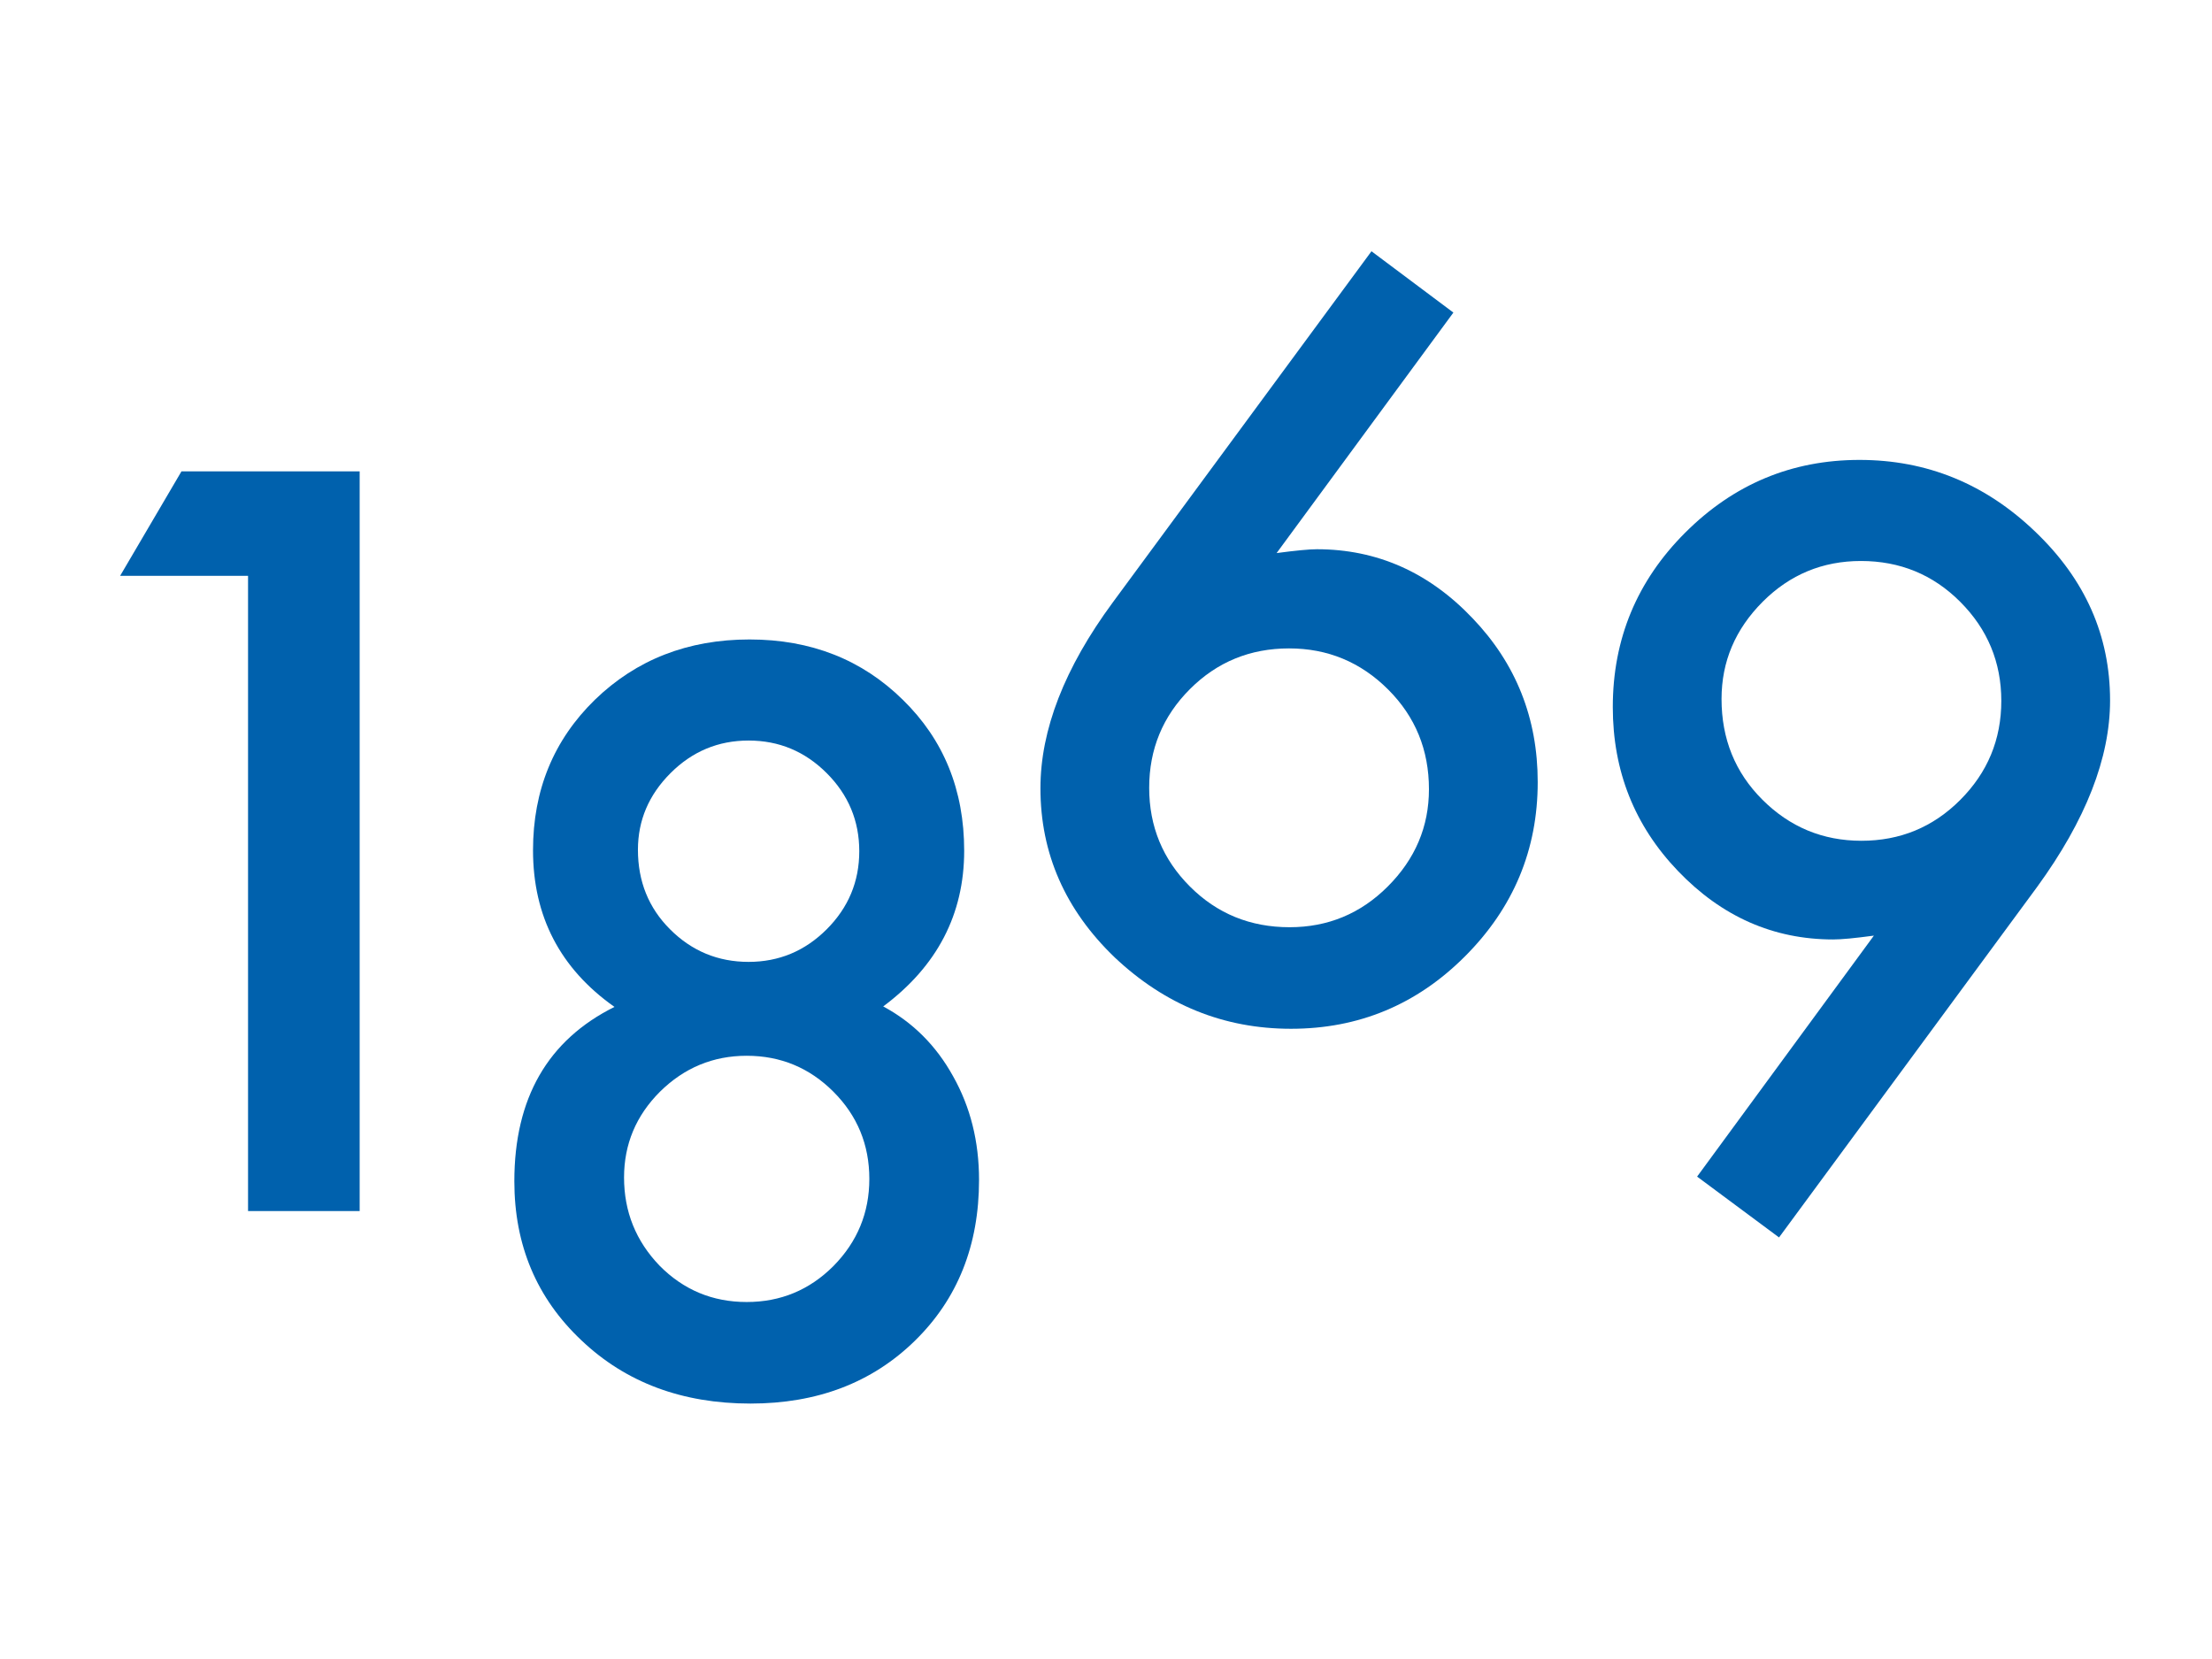
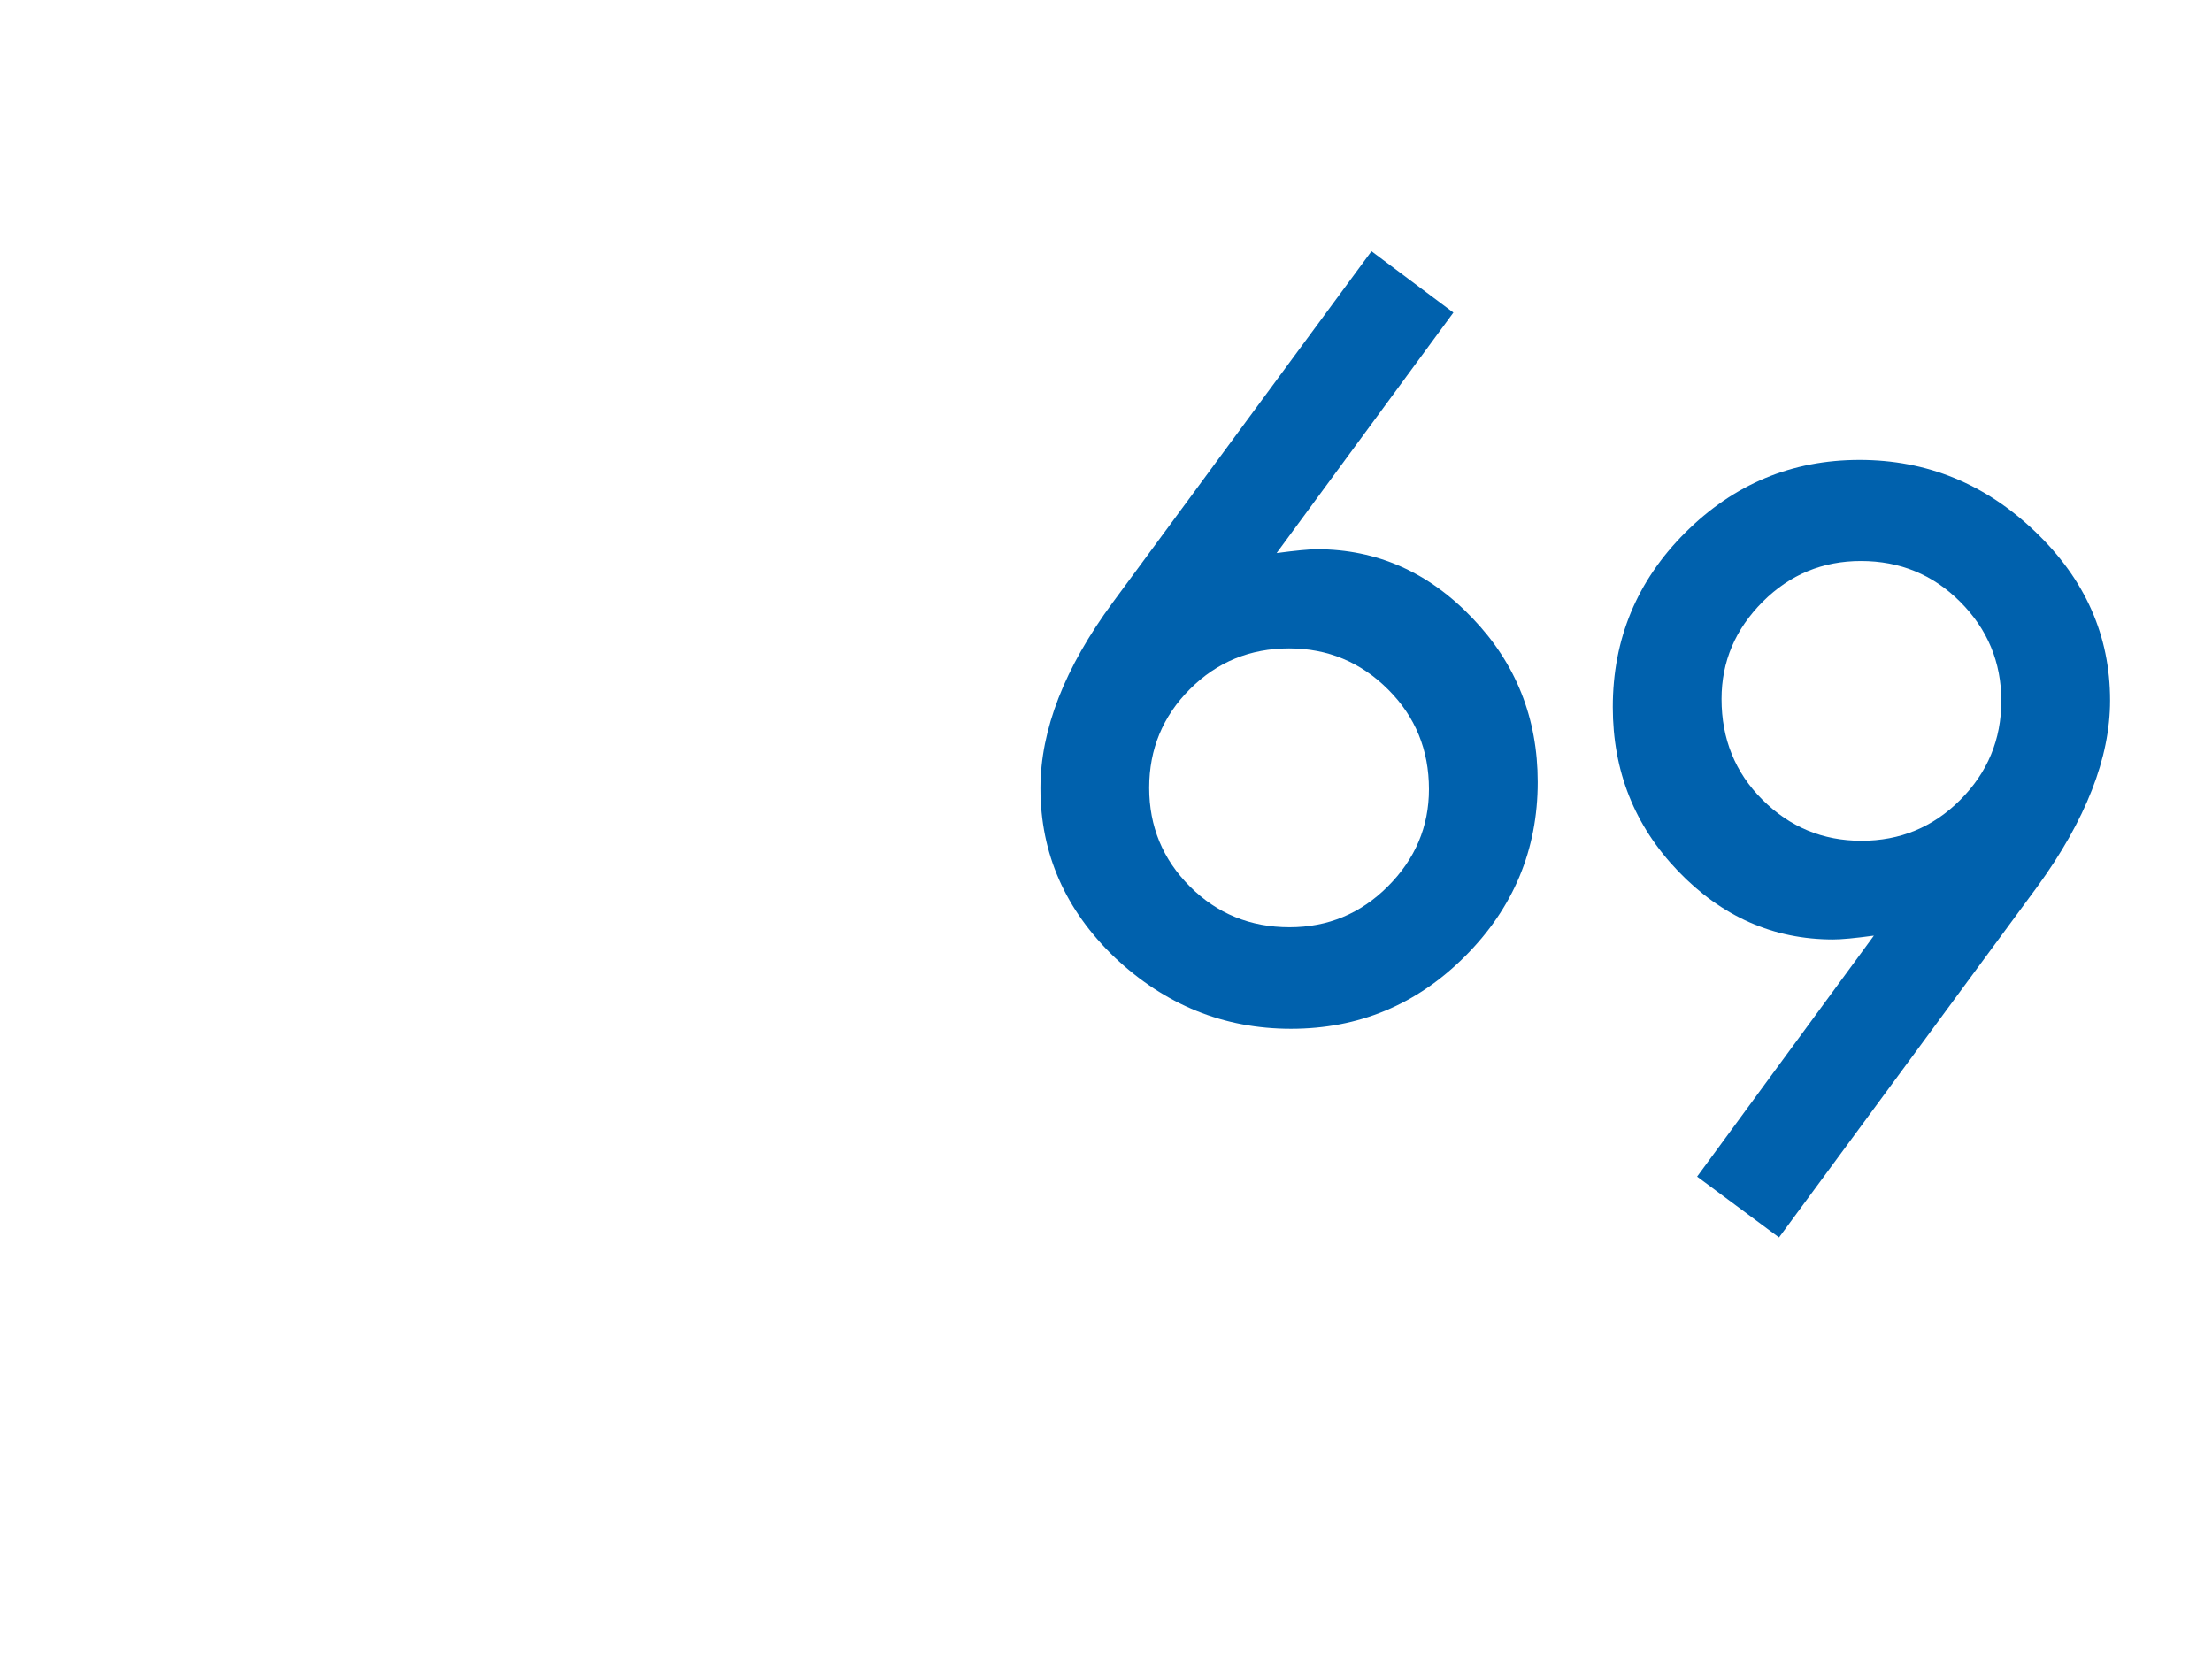
<svg xmlns="http://www.w3.org/2000/svg" width="124px" height="93px" viewBox="0 0 124 93" version="1.1">
  <title>1869</title>
  <desc>Created with Sketch.</desc>
  <g id="1869" stroke="none" stroke-width="1" fill="none" fill-rule="evenodd">
-     <polygon id="1" fill="#0061AD" fill-rule="nonzero" points="13.905 32.28 6.734 32.28 10.172 26.425 20.162 26.425 20.162 67.89 13.905 67.89" />
-     <path d="M34.446,56.445 C31.402,54.297 29.88,51.369 29.88,47.663 C29.88,44.297 31.035,41.487 33.344,39.231 C35.672,36.975 38.563,35.847 42.019,35.847 C45.456,35.847 48.321,36.975 50.613,39.231 C52.904,41.469 54.05,44.288 54.05,47.69 C54.05,51.253 52.537,54.162 49.511,56.418 C51.177,57.313 52.483,58.62 53.432,60.339 C54.399,62.058 54.883,63.991 54.883,66.14 C54.883,69.81 53.683,72.818 51.284,75.163 C48.885,77.509 45.814,78.681 42.072,78.681 C38.241,78.681 35.081,77.5 32.593,75.136 C30.086,72.773 28.833,69.801 28.833,66.22 C28.833,61.565 30.704,58.307 34.446,56.445 Z M35.761,47.636 C35.761,49.409 36.361,50.895 37.561,52.094 C38.778,53.312 40.246,53.921 41.965,53.921 C43.666,53.921 45.125,53.312 46.343,52.094 C47.56,50.877 48.169,49.418 48.169,47.717 C48.169,46.016 47.56,44.557 46.343,43.34 C45.125,42.122 43.666,41.513 41.965,41.513 C40.264,41.513 38.805,42.122 37.588,43.34 C36.37,44.557 35.761,45.989 35.761,47.636 Z M34.983,66.006 C34.983,67.921 35.645,69.568 36.97,70.947 C38.313,72.308 39.942,72.988 41.858,72.988 C43.755,72.988 45.376,72.317 46.718,70.974 C48.061,69.613 48.733,67.984 48.733,66.086 C48.733,64.17 48.061,62.541 46.718,61.198 C45.376,59.856 43.755,59.184 41.858,59.184 C39.978,59.184 38.358,59.856 36.997,61.198 C35.654,62.541 34.983,64.144 34.983,66.006 Z" id="8" fill="#0061AD" fill-rule="nonzero" />
    <path d="M76.882,14.085 L81.474,17.522 L71.564,31.004 C72.102,30.932 72.558,30.879 72.934,30.843 C73.31,30.807 73.605,30.789 73.82,30.789 C77.186,30.789 80.095,32.078 82.548,34.656 C84.983,37.199 86.201,40.26 86.201,43.841 C86.201,47.636 84.84,50.895 82.119,53.616 C79.415,56.32 76.166,57.671 72.37,57.671 C68.61,57.671 65.316,56.338 62.487,53.67 C59.712,51.002 58.325,47.842 58.325,44.19 C58.325,40.914 59.676,37.44 62.38,33.77 L76.882,14.085 Z M80.104,44.244 C80.104,42.041 79.344,40.18 77.822,38.658 C76.282,37.118 74.429,36.348 72.263,36.348 C70.078,36.348 68.225,37.109 66.704,38.631 C65.182,40.153 64.421,41.997 64.421,44.163 C64.421,46.329 65.182,48.173 66.704,49.695 C68.225,51.217 70.087,51.978 72.29,51.978 C74.438,51.978 76.273,51.217 77.795,49.695 C79.335,48.156 80.104,46.338 80.104,44.244 Z" id="6" fill="#0061AD" fill-rule="nonzero" />
    <path d="M99.729,69.368 L95.136,65.958 L105.046,52.449 C104.509,52.521 104.052,52.575 103.676,52.611 C103.3,52.646 102.996,52.664 102.763,52.664 C99.415,52.664 96.515,51.384 94.062,48.824 C91.627,46.282 90.41,43.22 90.41,39.639 C90.41,35.826 91.761,32.567 94.465,29.864 C97.186,27.143 100.445,25.782 104.24,25.782 C108.018,25.782 111.303,27.125 114.096,29.81 C116.889,32.478 118.286,35.629 118.286,39.263 C118.286,42.486 116.925,45.968 114.204,49.71 L99.729,69.368 Z M96.506,39.183 C96.506,41.421 97.267,43.301 98.789,44.822 C100.328,46.362 102.181,47.132 104.348,47.132 C106.514,47.132 108.358,46.371 109.88,44.849 C111.42,43.31 112.189,41.457 112.189,39.29 C112.189,37.124 111.42,35.271 109.88,33.731 C108.358,32.209 106.505,31.448 104.321,31.448 C102.172,31.448 100.337,32.209 98.815,33.731 C97.276,35.271 96.506,37.088 96.506,39.183 Z" id="9" fill="#0061AD" fill-rule="nonzero" />
  </g>
</svg>